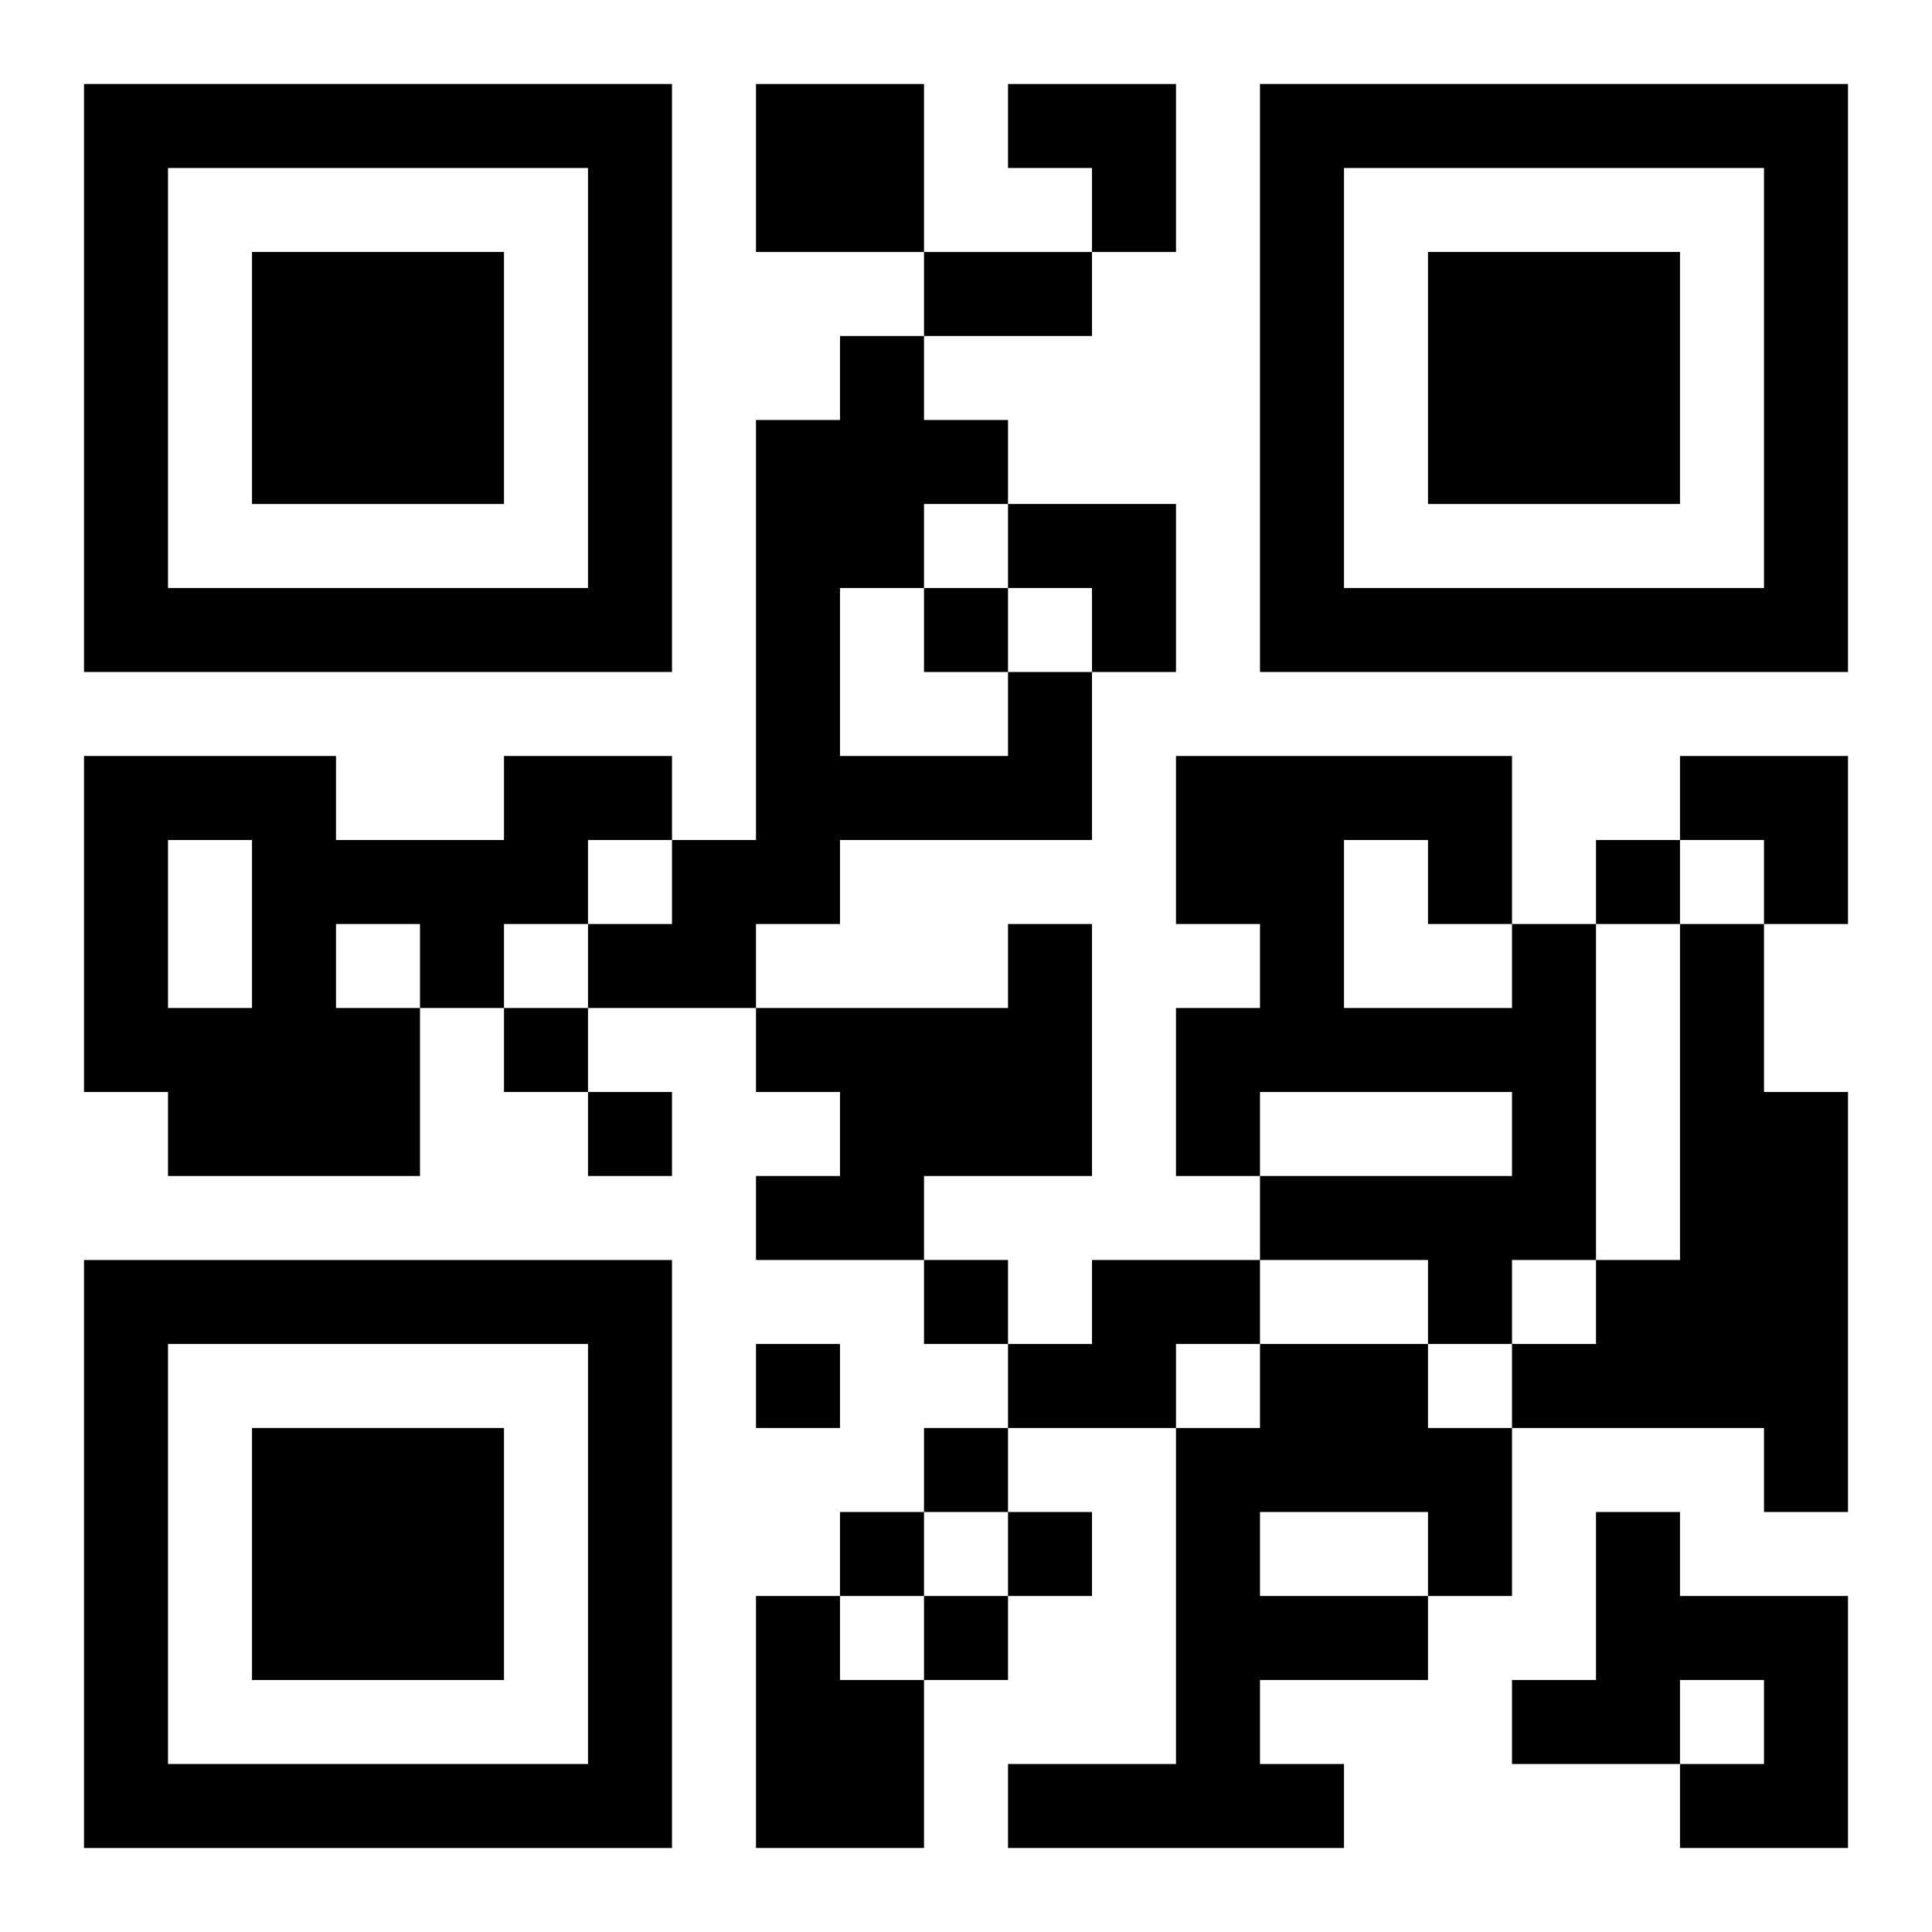
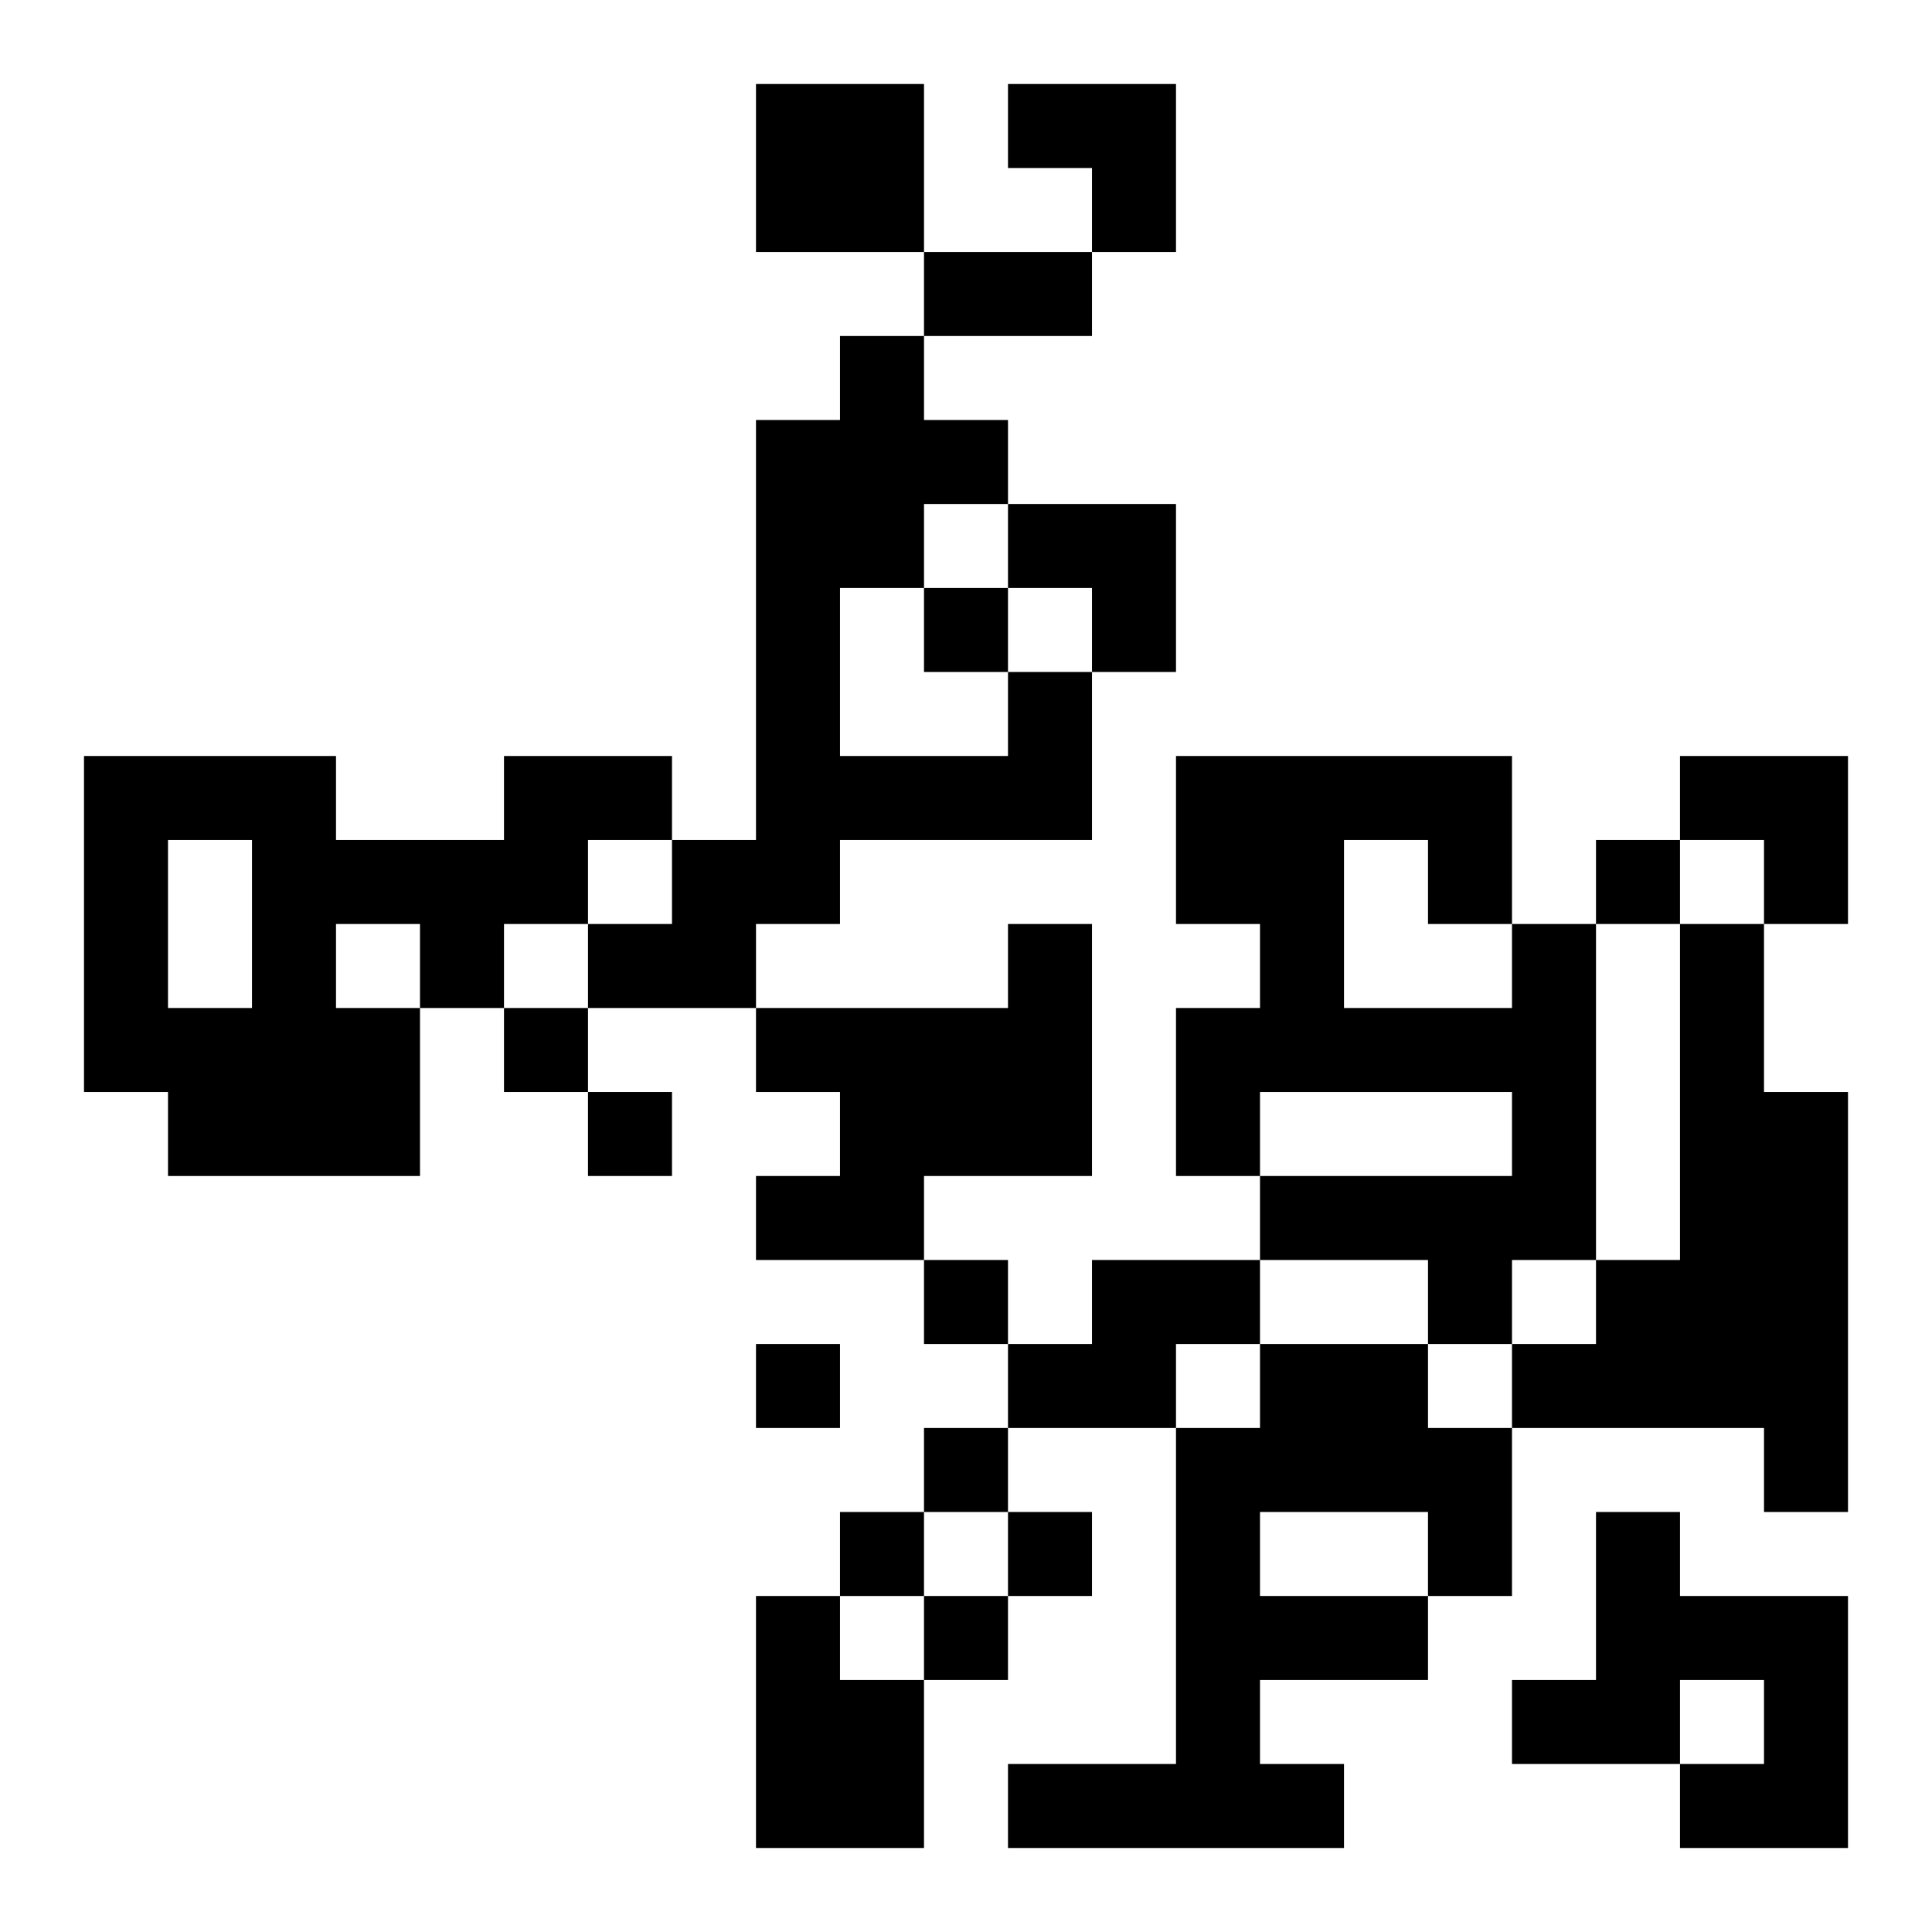
<svg xmlns="http://www.w3.org/2000/svg" xmlns:xlink="http://www.w3.org/1999/xlink" width="250" height="250" baseProfile="full" version="1.1" viewBox="-1 -1 23 23">
  <symbol id="a">
-     <path d="m0 7v7h7v-7h-7zm1 1h5v5h-5v-5zm1 1v3h3v-3h-3z" />
-   </symbol>
+     </symbol>
  <use y="-7" xlink:href="#a" />
  <use y="7" xlink:href="#a" />
  <use x="14" y="-7" xlink:href="#a" />
  <path d="m8 0h2v2h-2v-2m3 7h1v2h-3v1h-1v1h-2v-1h1v-1h1v-5h1v-1h1v1h1v1h-1v1h-1v2h2v-1m-6 1h2v1h-1v1h-1v1h-1v2h-3v-1h-1v-4h3v1h2v-1m-4 1v2h1v-2h-1m2 1v1h1v-1h-1m8 0h1v3h-2v1h-2v-1h1v-1h-1v-1h3v-1m6 0h1v4h-1v1h-1v-1h-2v-1h3v-1h-3v1h-1v-2h1v-1h-1v-2h4v2m-2-1v2h2v-1h-1v-1h-1m4 1h1v2h1v5h-1v-1h-3v-1h1v-1h1v-4m-7 4h2v1h-1v1h-2v-1h1v-1m2 1h2v1h1v2h-1v1h-2v1h1v1h-4v-1h2v-4h1v-1m0 2v1h2v-1h-2m4 0h1v1h2v3h-2v-1h1v-1h-1v1h-2v-1h1v-2m-10 1h1v1h1v2h-2v-3m2-12v1h1v-1h-1m8 3v1h1v-1h-1m-13 2v1h1v-1h-1m1 1v1h1v-1h-1m4 2v1h1v-1h-1m-2 1v1h1v-1h-1m2 1v1h1v-1h-1m-1 1v1h1v-1h-1m2 0v1h1v-1h-1m-1 1v1h1v-1h-1m0-16h2v1h-2v-1m1-2h2v2h-1v-1h-1zm0 5h2v2h-1v-1h-1zm8 3h2v2h-1v-1h-1z" />
</svg>